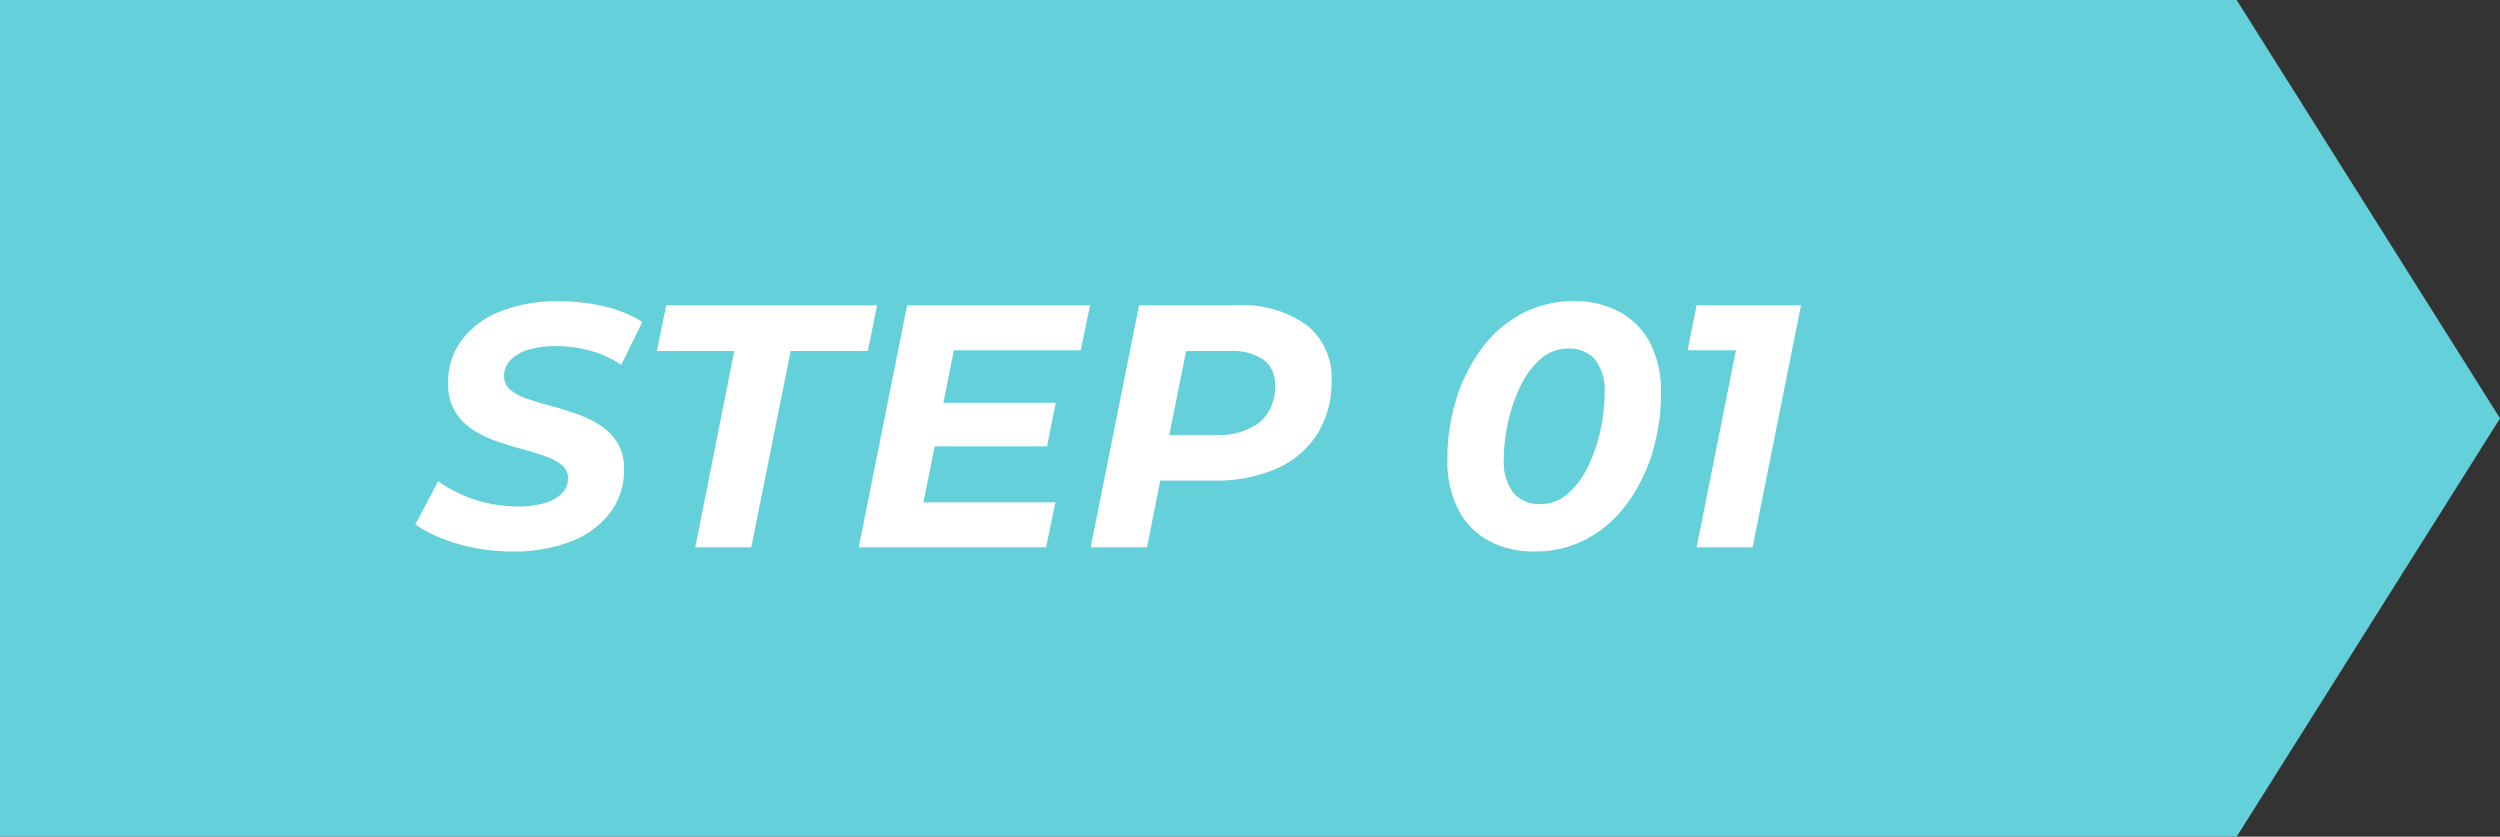
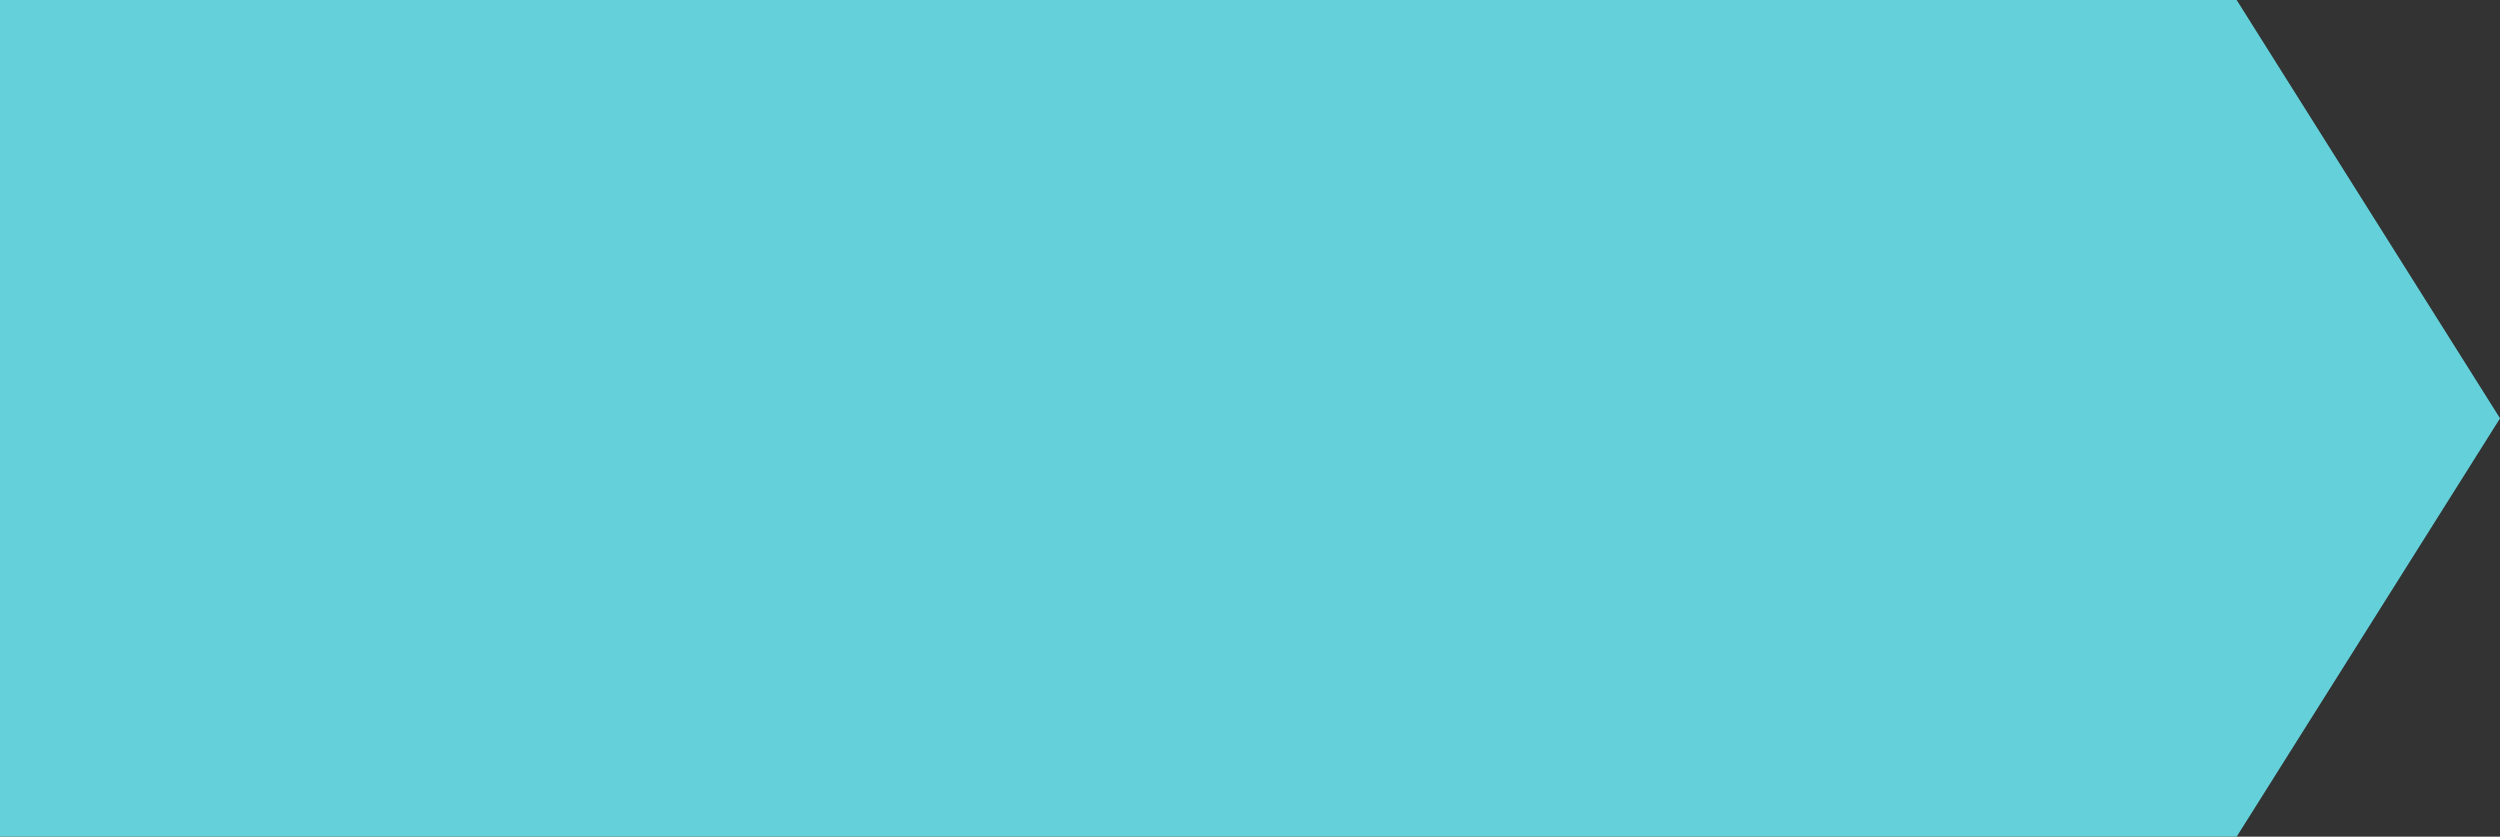
<svg xmlns="http://www.w3.org/2000/svg" width="173.584" height="58.092" viewBox="0 0 173.584 58.092">
  <rect x="0" y="0" width="173.584" height="58.092" fill="#333333" stroke="none" />
  <g id="_108" data-name="108" transform="translate(-10063 20890.001)">
    <path id="パス_833" data-name="パス 833" d="M0,0V58.092H155.3l18.286-29.046L155.3,0Z" transform="translate(10063 -20890)" fill="#64d1da" />
-     <path id="パス_838" data-name="パス 838" d="M-41.424.288A13.74,13.74,0,0,1-44.076.036,12.261,12.261,0,0,1-46.4-.648a9.244,9.244,0,0,1-1.764-.936l1.584-3a9.981,9.981,0,0,0,1.692.948,9.4,9.4,0,0,0,1.884.6,9.671,9.671,0,0,0,1.968.2,6.365,6.365,0,0,0,1.86-.24,2.78,2.78,0,0,0,1.2-.672A1.458,1.458,0,0,0-37.56-4.8a1.137,1.137,0,0,0-.456-.936A4.021,4.021,0,0,0-39.2-6.348q-.732-.252-1.62-.492T-42.612-7.4a7.41,7.41,0,0,1-1.632-.816,3.892,3.892,0,0,1-1.188-1.26,3.708,3.708,0,0,1-.456-1.92,4.881,4.881,0,0,1,.948-3,6.144,6.144,0,0,1,2.676-1.98,10.653,10.653,0,0,1,4.056-.708,13.424,13.424,0,0,1,3.216.372A8.5,8.5,0,0,1-32.4-15.648l-1.464,2.976A7.211,7.211,0,0,0-36-13.644a9.084,9.084,0,0,0-2.424-.324,6.23,6.23,0,0,0-1.932.264,2.763,2.763,0,0,0-1.224.732A1.554,1.554,0,0,0-42-11.9a1.207,1.207,0,0,0,.444.972,3.673,3.673,0,0,0,1.188.624q.744.252,1.632.492t1.776.552a7.713,7.713,0,0,1,1.632.792,3.856,3.856,0,0,1,1.2,1.212,3.415,3.415,0,0,1,.456,1.836,4.89,4.89,0,0,1-.96,3.012,6.18,6.18,0,0,1-2.7,1.992A10.817,10.817,0,0,1-41.424.288ZM-28.728,0l2.712-13.632h-5.376l.648-3.168H-16.1l-.648,3.168H-22.1L-24.84,0Zm16.944-10.032H-3.7l-.6,3.024h-8.088Zm-1.1,6.912H-3.72L-4.368,0H-17.376l3.36-16.8h12.7l-.648,3.12h-8.808ZM-1.272,0l3.36-16.8H8.88a7.577,7.577,0,0,1,4.86,1.38,4.666,4.666,0,0,1,1.716,3.852,6.8,6.8,0,0,1-.984,3.684,6.338,6.338,0,0,1-2.82,2.412,10.4,10.4,0,0,1-4.356.84H1.848L3.912-6.408,2.64,0ZM3.816-5.952,2.448-7.8H7.464a4.587,4.587,0,0,0,2.988-.876,3.114,3.114,0,0,0,1.068-2.556,2.084,2.084,0,0,0-.816-1.812,3.892,3.892,0,0,0-2.3-.588H3.672l2.064-1.9ZM29.568.288A6.529,6.529,0,0,1,26.34-.468a5.174,5.174,0,0,1-2.1-2.184,7.316,7.316,0,0,1-.744-3.42,13.968,13.968,0,0,1,.636-4.272A11.653,11.653,0,0,1,25.92-13.86a8.28,8.28,0,0,1,2.772-2.376,7.538,7.538,0,0,1,3.564-.852,6.529,6.529,0,0,1,3.228.756,5.19,5.19,0,0,1,2.1,2.172,7.3,7.3,0,0,1,.744,3.432,13.968,13.968,0,0,1-.636,4.272A11.653,11.653,0,0,1,35.9-2.94a8.319,8.319,0,0,1-2.76,2.376A7.518,7.518,0,0,1,29.568.288ZM29.928-3a2.87,2.87,0,0,0,1.944-.732,5.831,5.831,0,0,0,1.4-1.908,11.34,11.34,0,0,0,.852-2.5,11.728,11.728,0,0,0,.288-2.5,3.575,3.575,0,0,0-.672-2.412A2.346,2.346,0,0,0,31.9-13.8a2.87,2.87,0,0,0-1.944.732,5.831,5.831,0,0,0-1.4,1.908,11.34,11.34,0,0,0-.852,2.5,11.727,11.727,0,0,0-.288,2.5,3.538,3.538,0,0,0,.684,2.4A2.336,2.336,0,0,0,29.928-3ZM40.8,0l3.048-15.264,1.368,1.584h-5.04L40.8-16.8h7.248L44.688,0Z" transform="translate(10140.001 -20852)" fill="#fff" />
  </g>
</svg>